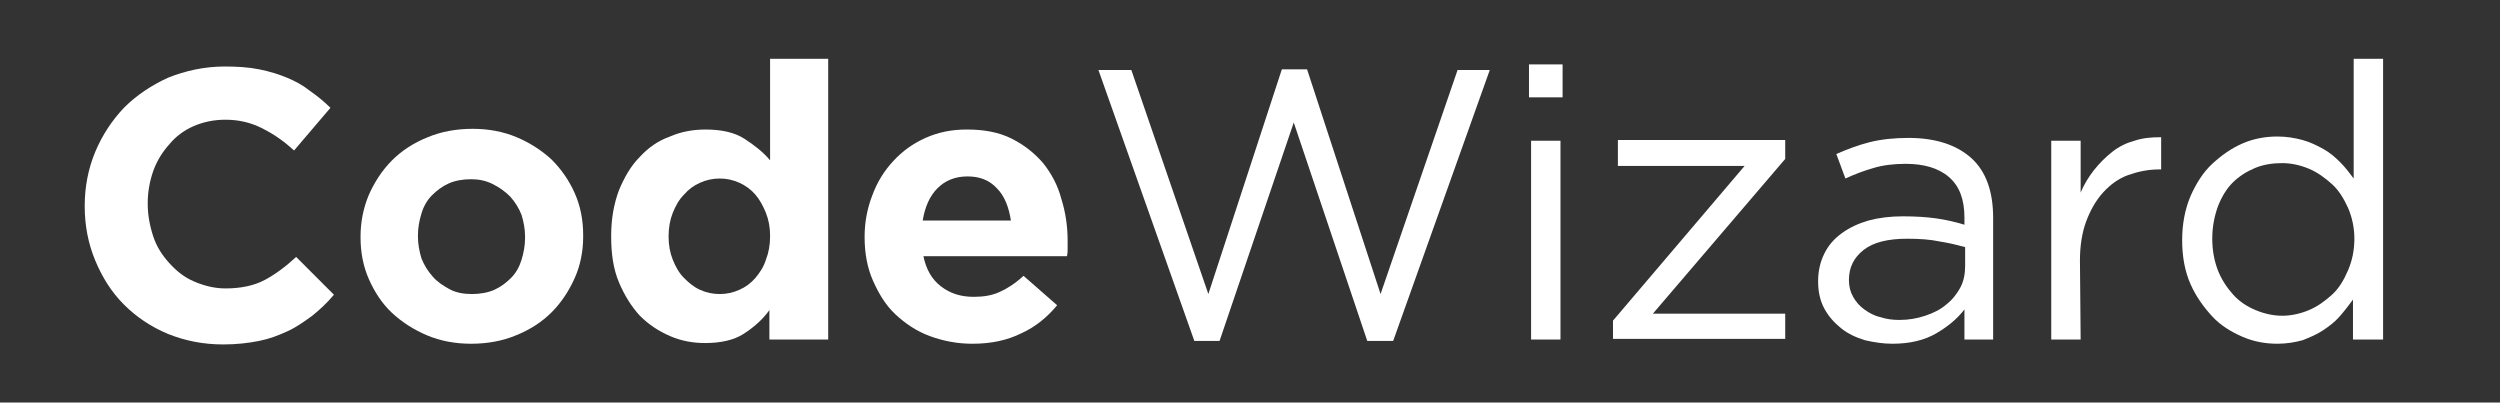
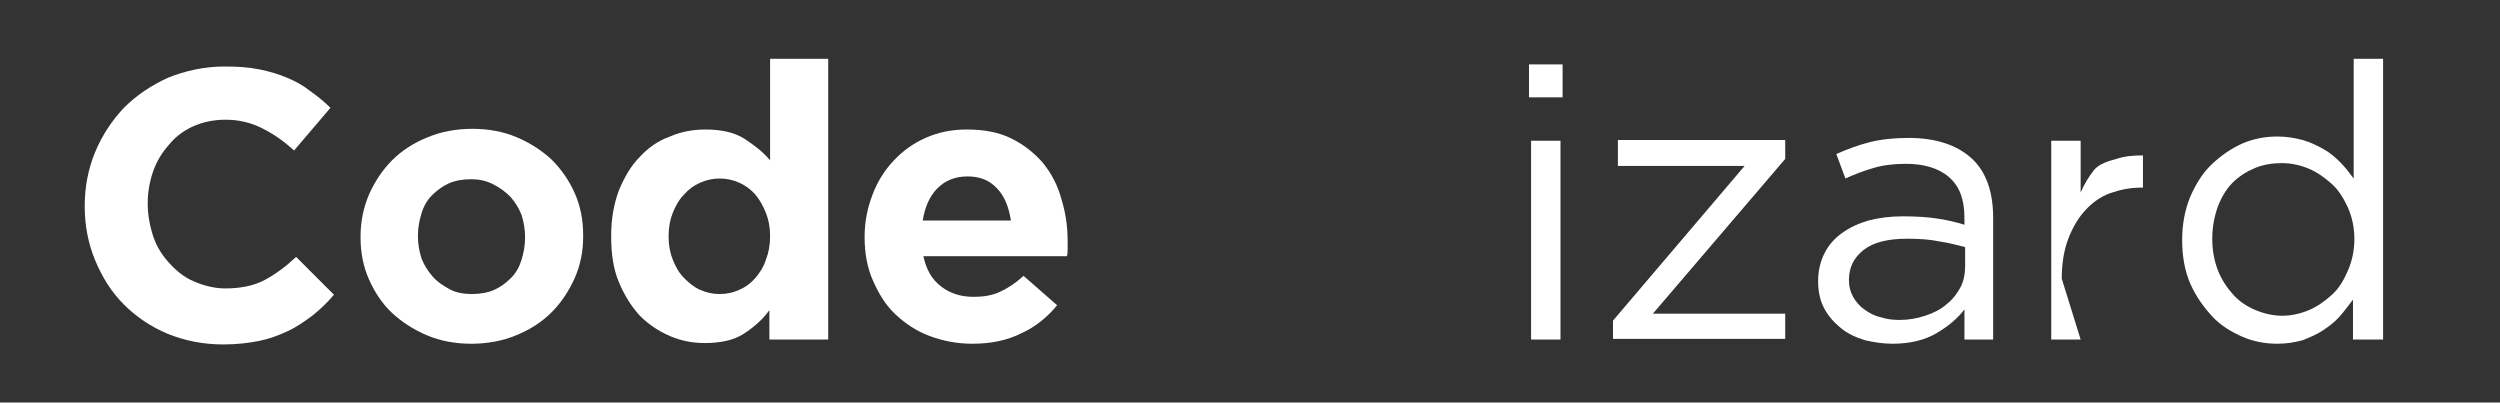
<svg xmlns="http://www.w3.org/2000/svg" version="1.1" id="ClaimStaker" x="0px" y="0px" viewBox="0 0 357.1 57.5" style="enable-background:new 0 0 357.1 57.5;" xml:space="preserve">
  <rect x="0" y="0" width="357.1" height="57.5" fill="#333333" stroke="none" />
  <style type="text/css">
	.st0{fill:#FFFFFF;}
</style>
  <g>
    <path class="st0" d="M44.6,45.1c-1.1,0.8-2.2,1.6-3.5,2.2c-1.3,0.6-2.6,1.1-4.1,1.4c-1.5,0.3-3.2,0.5-5.1,0.5   c-2.8,0-5.4-0.5-7.9-1.5c-2.4-1-4.5-2.4-6.3-4.2c-1.8-1.8-3.1-3.9-4.1-6.3c-1-2.4-1.5-5-1.5-7.7v-0.1c0-2.7,0.5-5.3,1.5-7.7   s2.4-4.5,4.1-6.3c1.8-1.8,3.9-3.2,6.3-4.3c2.5-1,5.2-1.6,8.1-1.6c1.8,0,3.4,0.1,4.9,0.4c1.5,0.3,2.8,0.7,4,1.2s2.3,1.1,3.3,1.9   c1,0.7,2,1.5,2.9,2.4L42,21.5c-1.5-1.4-3-2.4-4.6-3.2c-1.6-0.8-3.3-1.2-5.2-1.2c-1.6,0-3.1,0.3-4.5,0.9s-2.6,1.5-3.5,2.6   c-1,1.1-1.8,2.4-2.3,3.8s-0.8,3-0.8,4.6v0.1c0,1.6,0.3,3.2,0.8,4.7s1.3,2.7,2.3,3.8s2.1,2,3.5,2.6s2.9,1,4.5,1   c2.2,0,4.1-0.4,5.6-1.2s3-1.9,4.5-3.3l5.4,5.4C46.7,43.3,45.6,44.3,44.6,45.1z" />
    <path class="st0" d="M82.1,39.7c-0.8,1.8-1.9,3.5-3.3,4.9s-3.1,2.5-5.1,3.3c-1.9,0.8-4.1,1.2-6.4,1.2s-4.4-0.4-6.3-1.2   c-1.9-0.8-3.6-1.9-5-3.2s-2.5-3-3.3-4.8s-1.2-3.8-1.2-6v-0.1c0-2.1,0.4-4.1,1.2-6c0.8-1.8,1.9-3.5,3.3-4.9c1.4-1.4,3.1-2.5,5.1-3.3   c1.9-0.8,4.1-1.2,6.4-1.2s4.4,0.4,6.3,1.2c1.9,0.8,3.6,1.9,5,3.2c1.4,1.4,2.5,3,3.3,4.8c0.8,1.8,1.2,3.8,1.2,6v0.2   C83.3,35.9,82.9,37.9,82.1,39.7z M75,33.8c0-1.1-0.2-2.1-0.5-3.1c-0.4-1-0.9-1.8-1.6-2.6c-0.7-0.7-1.5-1.3-2.5-1.8s-2-0.7-3.1-0.7   c-1.2,0-2.3,0.2-3.2,0.6c-0.9,0.4-1.7,1-2.4,1.7s-1.2,1.6-1.5,2.6s-0.5,2-0.5,3.1v0.2c0,1.1,0.2,2.1,0.5,3.1c0.4,1,0.9,1.8,1.6,2.6   c0.7,0.8,1.5,1.3,2.4,1.8c0.9,0.5,2,0.7,3.2,0.7c1.2,0,2.3-0.2,3.2-0.6c0.9-0.4,1.7-1,2.4-1.7c0.7-0.7,1.2-1.6,1.5-2.6   c0.3-1,0.5-2,0.5-3.1V33.8z" />
    <path class="st0" d="M109.9,48.5v-4.2c-1,1.4-2.3,2.5-3.7,3.4s-3.3,1.3-5.5,1.3c-1.7,0-3.4-0.3-5-1s-3-1.6-4.3-2.9   c-1.2-1.3-2.2-2.9-3-4.8c-0.8-1.9-1.1-4.1-1.1-6.5v-0.1c0-2.5,0.4-4.6,1.1-6.5c0.8-1.9,1.7-3.5,3-4.8c1.2-1.3,2.6-2.3,4.3-2.9   c1.6-0.7,3.3-1,5.1-1c2.2,0,4.1,0.4,5.5,1.3s2.7,1.9,3.7,3.1V8.4h8.3v40.1C118.3,48.5,109.9,48.5,109.9,48.5z M110,33.7   c0-1.2-0.2-2.3-0.6-3.3s-0.9-1.9-1.5-2.6s-1.4-1.3-2.3-1.7c-0.9-0.4-1.8-0.6-2.8-0.6s-1.9,0.2-2.8,0.6s-1.6,0.9-2.3,1.7   c-0.7,0.7-1.2,1.6-1.6,2.6s-0.6,2.1-0.6,3.4v0c0,1.2,0.2,2.3,0.6,3.3s0.9,1.9,1.6,2.6c0.7,0.7,1.4,1.3,2.3,1.7s1.8,0.6,2.8,0.6   s1.9-0.2,2.8-0.6c0.9-0.4,1.6-0.9,2.3-1.7c0.6-0.7,1.2-1.6,1.5-2.6C109.8,36.1,110,35,110,33.7L110,33.7z" />
    <path class="st0" d="M152.5,35.6c0,0.3,0,0.6-0.1,1h-20.5c0.4,1.9,1.2,3.3,2.5,4.3s2.8,1.5,4.7,1.5c1.4,0,2.6-0.2,3.7-0.7   c1.1-0.5,2.2-1.2,3.4-2.3l4.8,4.2c-1.4,1.7-3.1,3.1-5.1,4c-2,1-4.3,1.5-7,1.5c-2.2,0-4.2-0.4-6.1-1.1c-1.9-0.7-3.5-1.8-4.9-3.1   s-2.4-3-3.2-4.8c-0.8-1.8-1.2-3.9-1.2-6.2v-0.1c0-2.1,0.4-4.1,1.1-5.9c0.7-1.9,1.7-3.5,3-4.9s2.8-2.5,4.6-3.3   c1.8-0.8,3.7-1.2,5.9-1.2c2.5,0,4.6,0.4,6.4,1.3c1.8,0.9,3.3,2.1,4.5,3.5c1.2,1.5,2.1,3.2,2.6,5.1c0.6,1.9,0.9,3.9,0.9,6v0.1   C152.5,35,152.5,35.3,152.5,35.6z M142.4,26.9c-1.1-1.2-2.5-1.7-4.2-1.7c-1.8,0-3.2,0.6-4.3,1.7c-1.1,1.1-1.8,2.7-2.1,4.6h12.6   C144.1,29.6,143.5,28,142.4,26.9z" />
-     <path class="st0" d="M183.1,9.9h3.6L197.2,42l11-32h4.6L199,48.7h-3.7l-10.5-31.2l-10.6,31.2h-3.6L156.9,10h4.7l11,32L183.1,9.9z" />
    <path class="st0" d="M218.4,13.9V9.2h4.8v4.7C223.2,13.9,218.4,13.9,218.4,13.9z M218.7,48.5V20.1h4.2v28.4   C222.9,48.5,218.7,48.5,218.7,48.5z" />
    <path class="st0" d="M231.1,23.6V20H255v2.7l-18.9,22.1H255v3.6h-24.6v-2.6l18.8-22.1h-18.1V23.6z" />
    <path class="st0" d="M267.6,24c-1.4,0.4-2.7,0.9-4,1.5l-1.3-3.5c1.6-0.7,3.2-1.3,4.8-1.7c1.6-0.4,3.5-0.6,5.5-0.6   c3.9,0,6.9,1,9,2.9s3.1,4.8,3.1,8.5v17.4h-4.1v-4.3c-1,1.3-2.3,2.4-4,3.4s-3.8,1.5-6.3,1.5c-1.3,0-2.6-0.2-3.9-0.5   c-1.3-0.4-2.4-0.9-3.4-1.7s-1.8-1.7-2.4-2.8c-0.6-1.1-0.9-2.4-0.9-3.9s0.3-2.8,0.9-4s1.4-2.1,2.5-2.9c1.1-0.8,2.4-1.4,3.8-1.8   c1.5-0.4,3.1-0.6,4.9-0.6s3.4,0.1,4.8,0.3c1.4,0.2,2.7,0.5,4,0.9v-1c0-2.6-0.7-4.5-2.2-5.8s-3.6-1.9-6.2-1.9   C270.5,23.4,268.9,23.6,267.6,24z M266.2,35.7c-1.4,1.1-2.1,2.5-2.1,4.3c0,0.9,0.2,1.7,0.6,2.4c0.4,0.7,0.9,1.3,1.6,1.8   s1.4,0.9,2.3,1.1c0.9,0.3,1.8,0.4,2.7,0.4c1.3,0,2.5-0.2,3.7-0.6c1.2-0.4,2.2-0.9,3-1.6c0.9-0.7,1.5-1.5,2-2.4s0.7-2,0.7-3.1v-2.7   c-1.1-0.3-2.3-0.6-3.6-0.8c-1.4-0.3-2.9-0.4-4.7-0.4C269.7,34.1,267.6,34.6,266.2,35.7z" />
-     <path class="st0" d="M297.2,48.5H293V20.1h4.2v7.4c0.5-1.2,1.2-2.3,1.9-3.2c0.8-1,1.6-1.8,2.6-2.6s2.1-1.3,3.2-1.6   c1.2-0.4,2.4-0.5,3.8-0.5v4.6h-0.3c-1.5,0-3,0.3-4.4,0.8s-2.6,1.4-3.6,2.5s-1.8,2.5-2.4,4.1s-0.9,3.5-0.9,5.6L297.2,48.5   L297.2,48.5z" />
+     <path class="st0" d="M297.2,48.5H293V20.1h4.2v7.4c0.5-1.2,1.2-2.3,1.9-3.2s2.1-1.3,3.2-1.6   c1.2-0.4,2.4-0.5,3.8-0.5v4.6h-0.3c-1.5,0-3,0.3-4.4,0.8s-2.6,1.4-3.6,2.5s-1.8,2.5-2.4,4.1s-0.9,3.5-0.9,5.6L297.2,48.5   L297.2,48.5z" />
    <path class="st0" d="M336.1,48.5v-5.7c-0.6,0.8-1.2,1.6-1.9,2.4s-1.5,1.4-2.4,2s-1.9,1-2.9,1.4c-1.1,0.3-2.3,0.5-3.6,0.5   c-1.7,0-3.4-0.3-5-1s-3.1-1.6-4.3-2.9s-2.3-2.8-3.1-4.6c-0.8-1.8-1.2-3.9-1.2-6.3c0-2.3,0.4-4.4,1.2-6.3c0.8-1.8,1.8-3.4,3.1-4.6   s2.7-2.2,4.3-2.9c1.6-0.7,3.3-1,5-1c1.3,0,2.5,0.2,3.6,0.5s2.1,0.8,3,1.3s1.7,1.2,2.4,1.9c0.7,0.7,1.3,1.5,1.9,2.3V8.4h4.2v40.1   C340.4,48.5,336.1,48.5,336.1,48.5z M335.4,29.7c-0.6-1.3-1.3-2.5-2.3-3.4s-2.1-1.7-3.3-2.2c-1.2-0.5-2.5-0.8-3.8-0.8   c-1.4,0-2.7,0.2-3.9,0.7s-2.3,1.2-3.2,2.1c-0.9,0.9-1.6,2.1-2.1,3.4c-0.5,1.4-0.8,2.9-0.8,4.6c0,1.7,0.3,3.2,0.8,4.5   s1.3,2.5,2.2,3.5c0.9,1,2,1.7,3.2,2.2s2.5,0.8,3.8,0.8s2.6-0.3,3.8-0.8s2.3-1.3,3.3-2.2s1.7-2.1,2.3-3.5c0.6-1.4,0.9-2.9,0.9-4.5   C336.3,32.6,336,31.1,335.4,29.7z" />
  </g>
</svg>